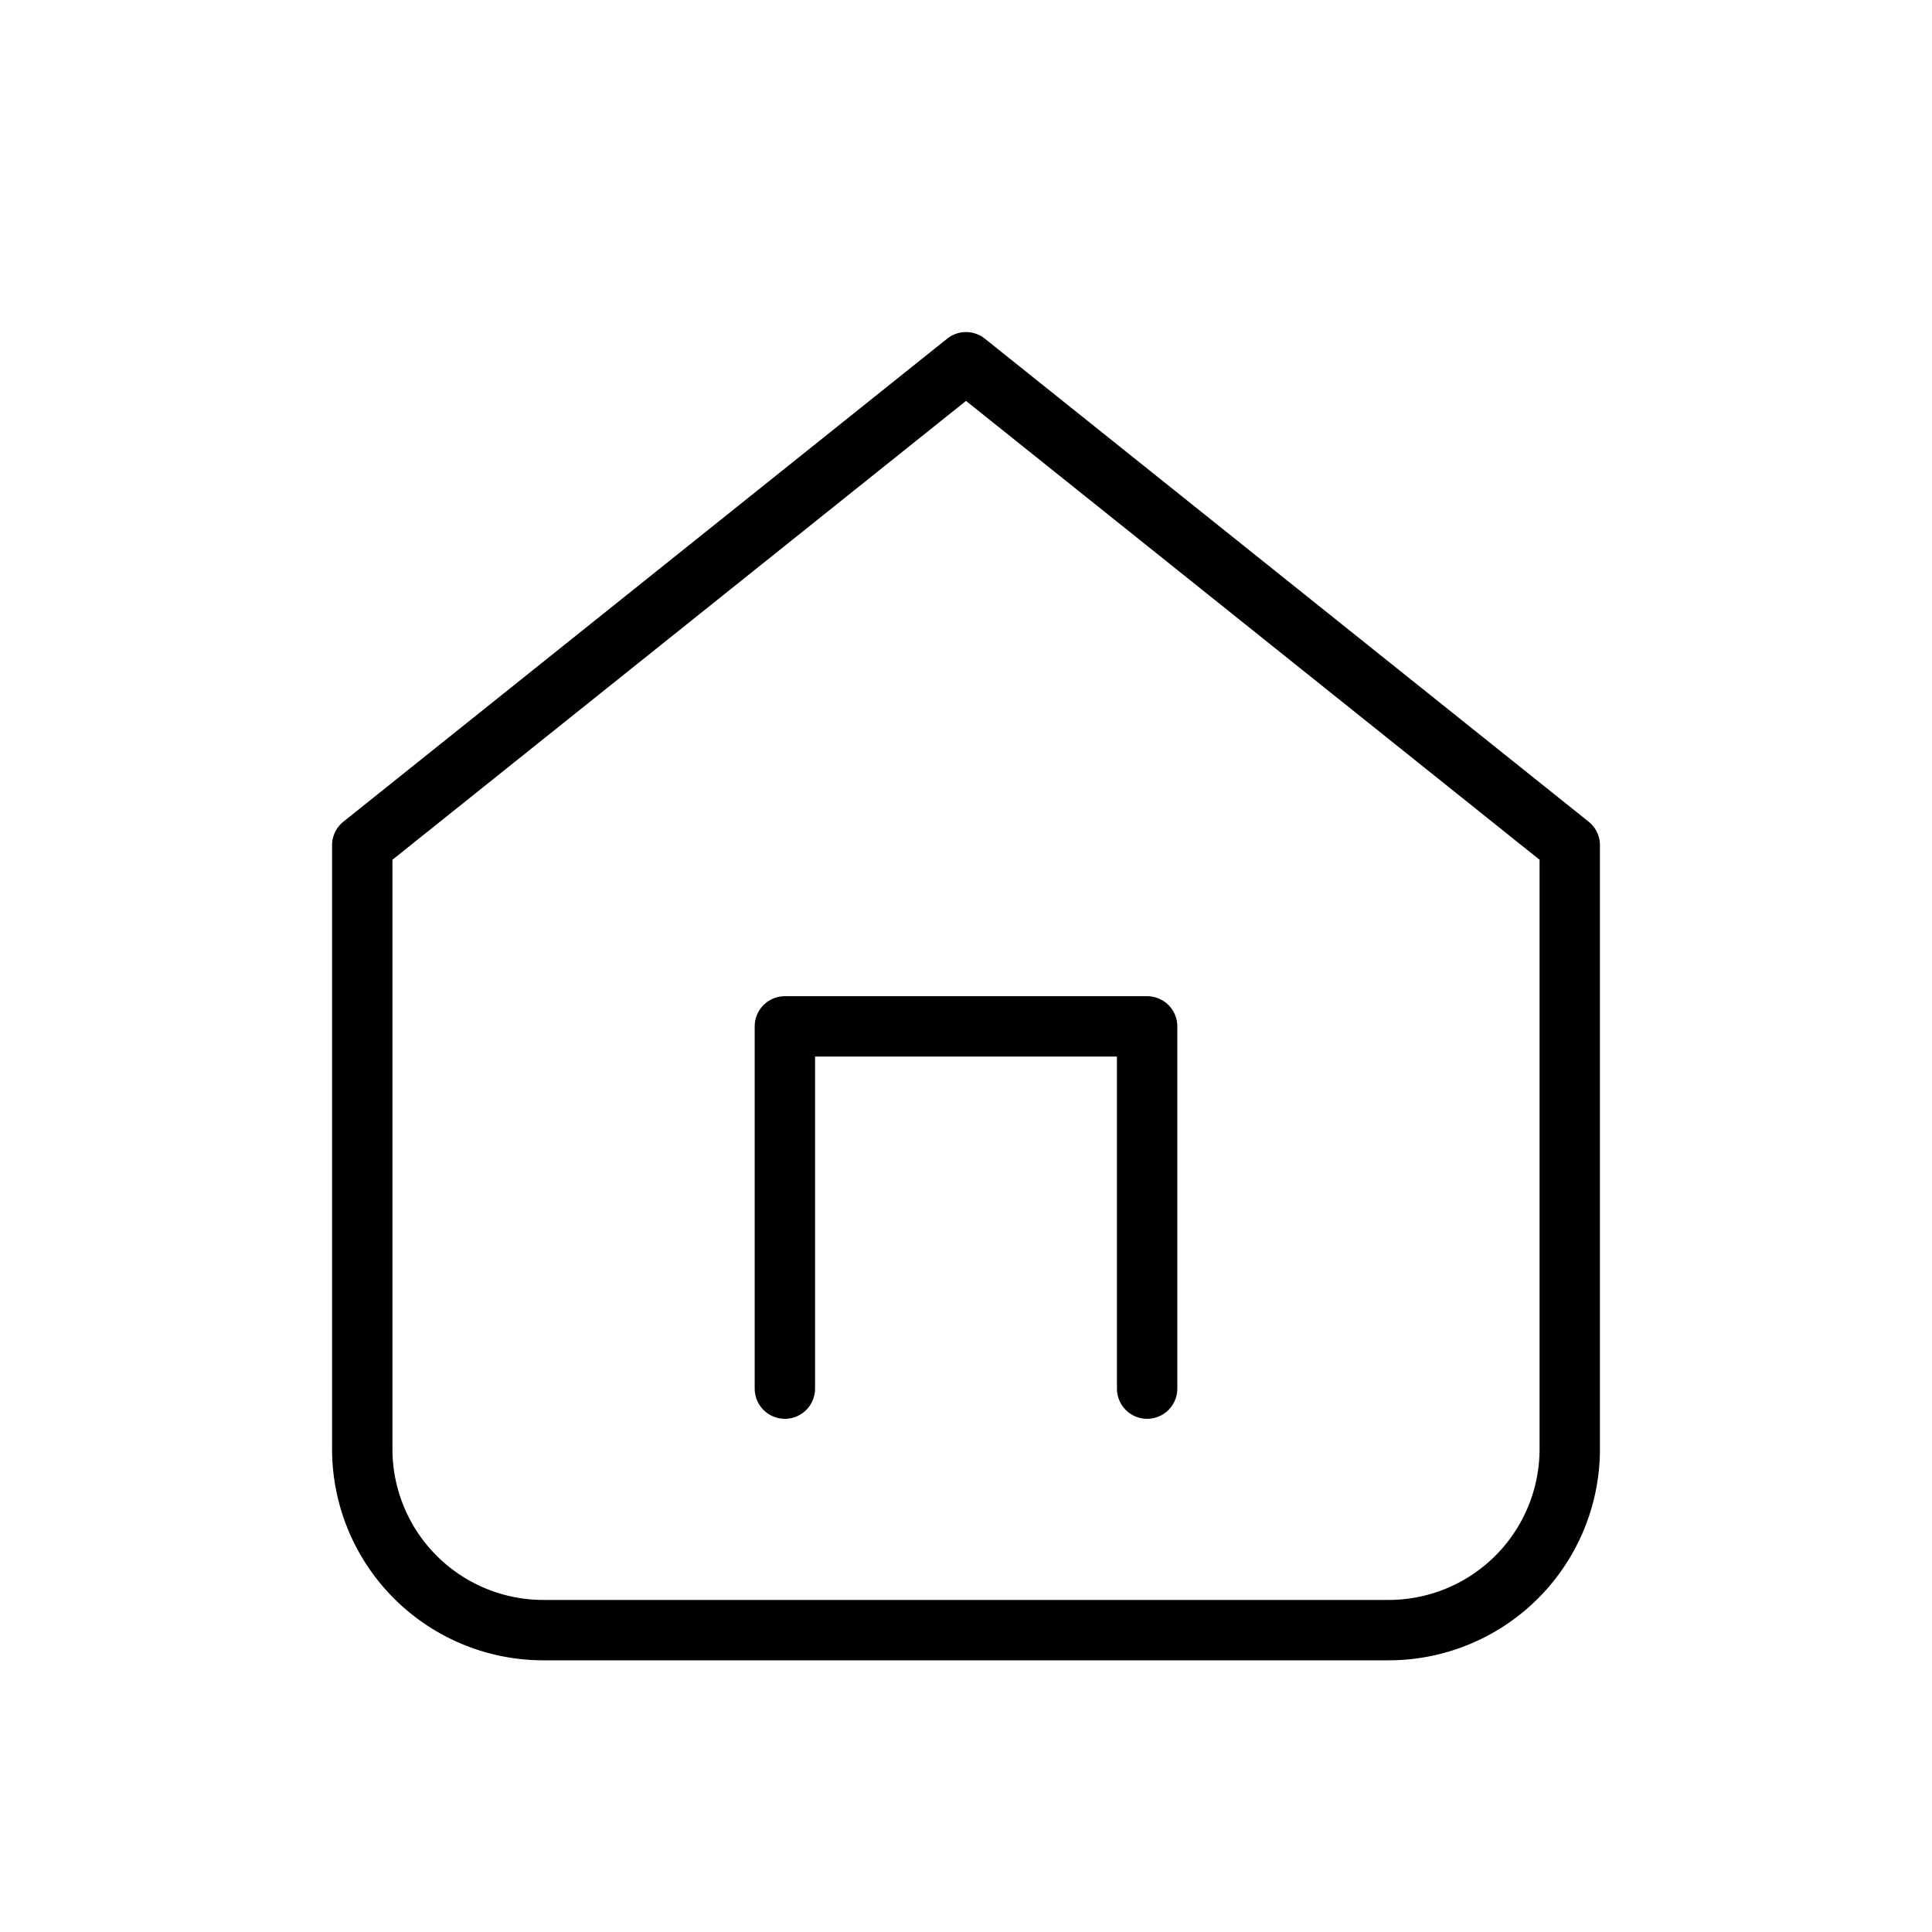
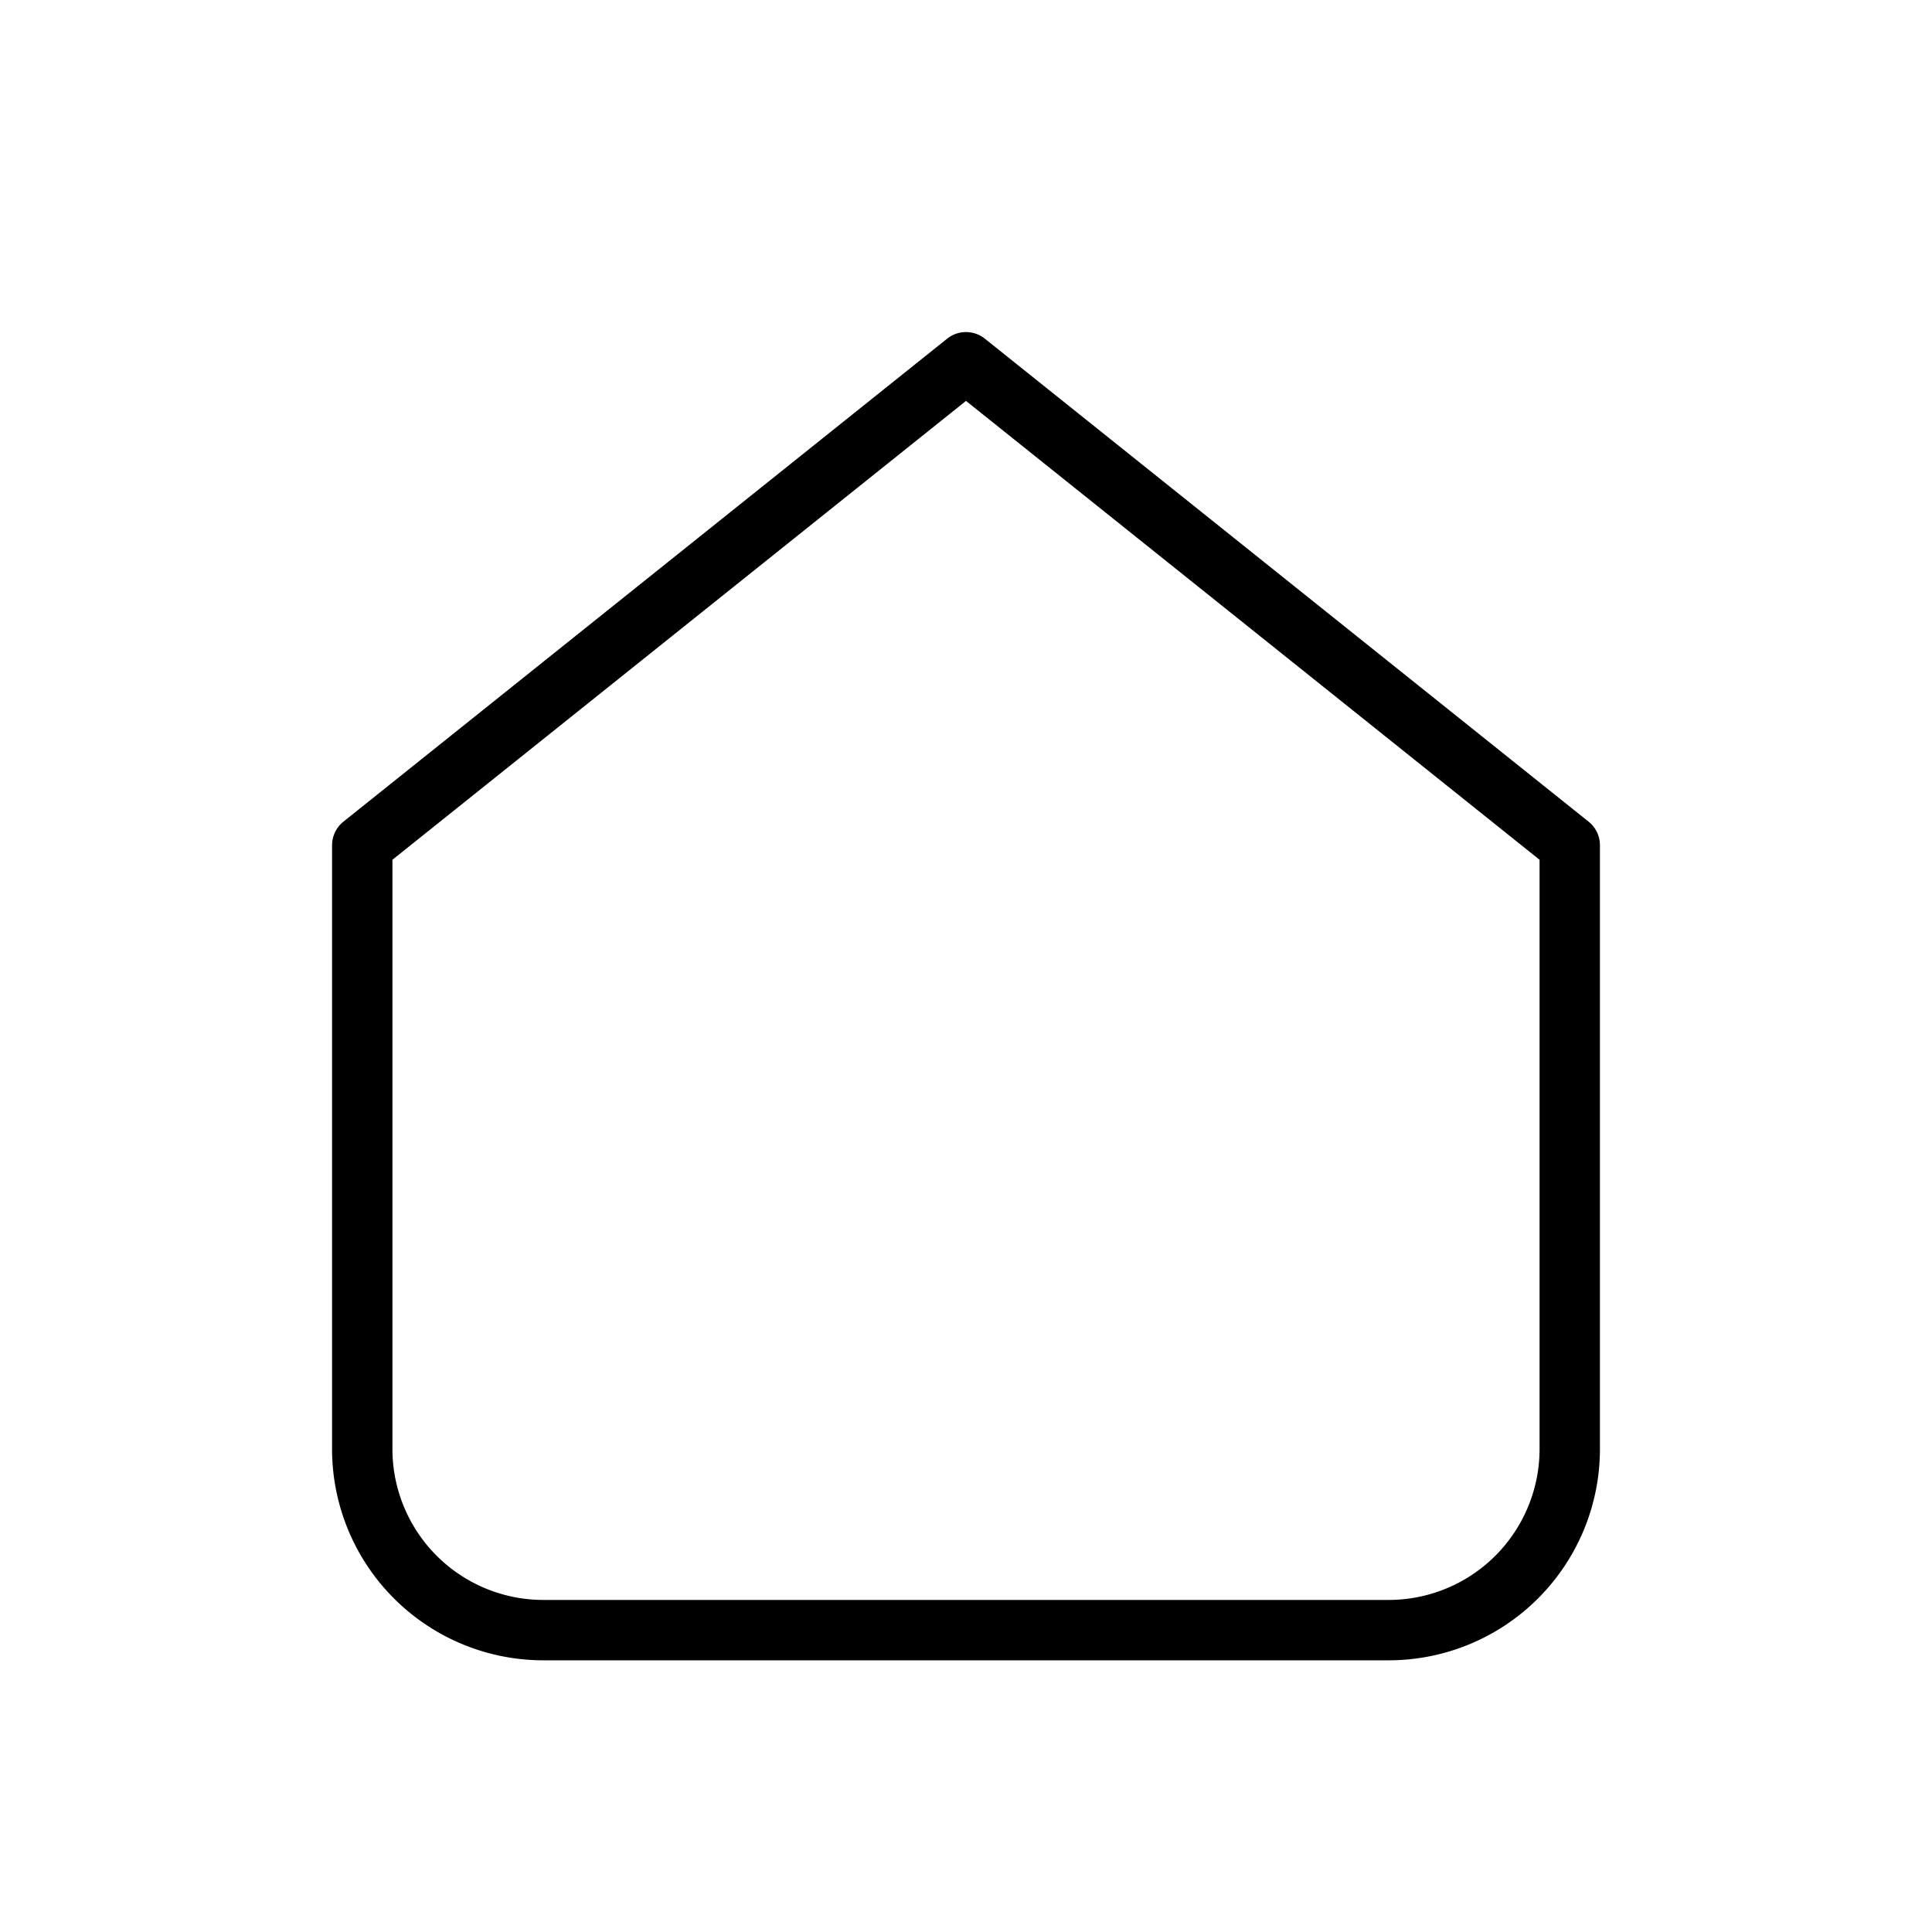
<svg xmlns="http://www.w3.org/2000/svg" viewBox="0 0 64 64" fill="none" stroke="currentColor" stroke-width="2" stroke-linecap="round" stroke-linejoin="round">
  <path d="M12 28 32 12l20 16v20a6 6 0 0 1-6 6H18a6 6 0 0 1-6-6V28Z" />
-   <path d="M26 46V34h12v12" />
</svg>